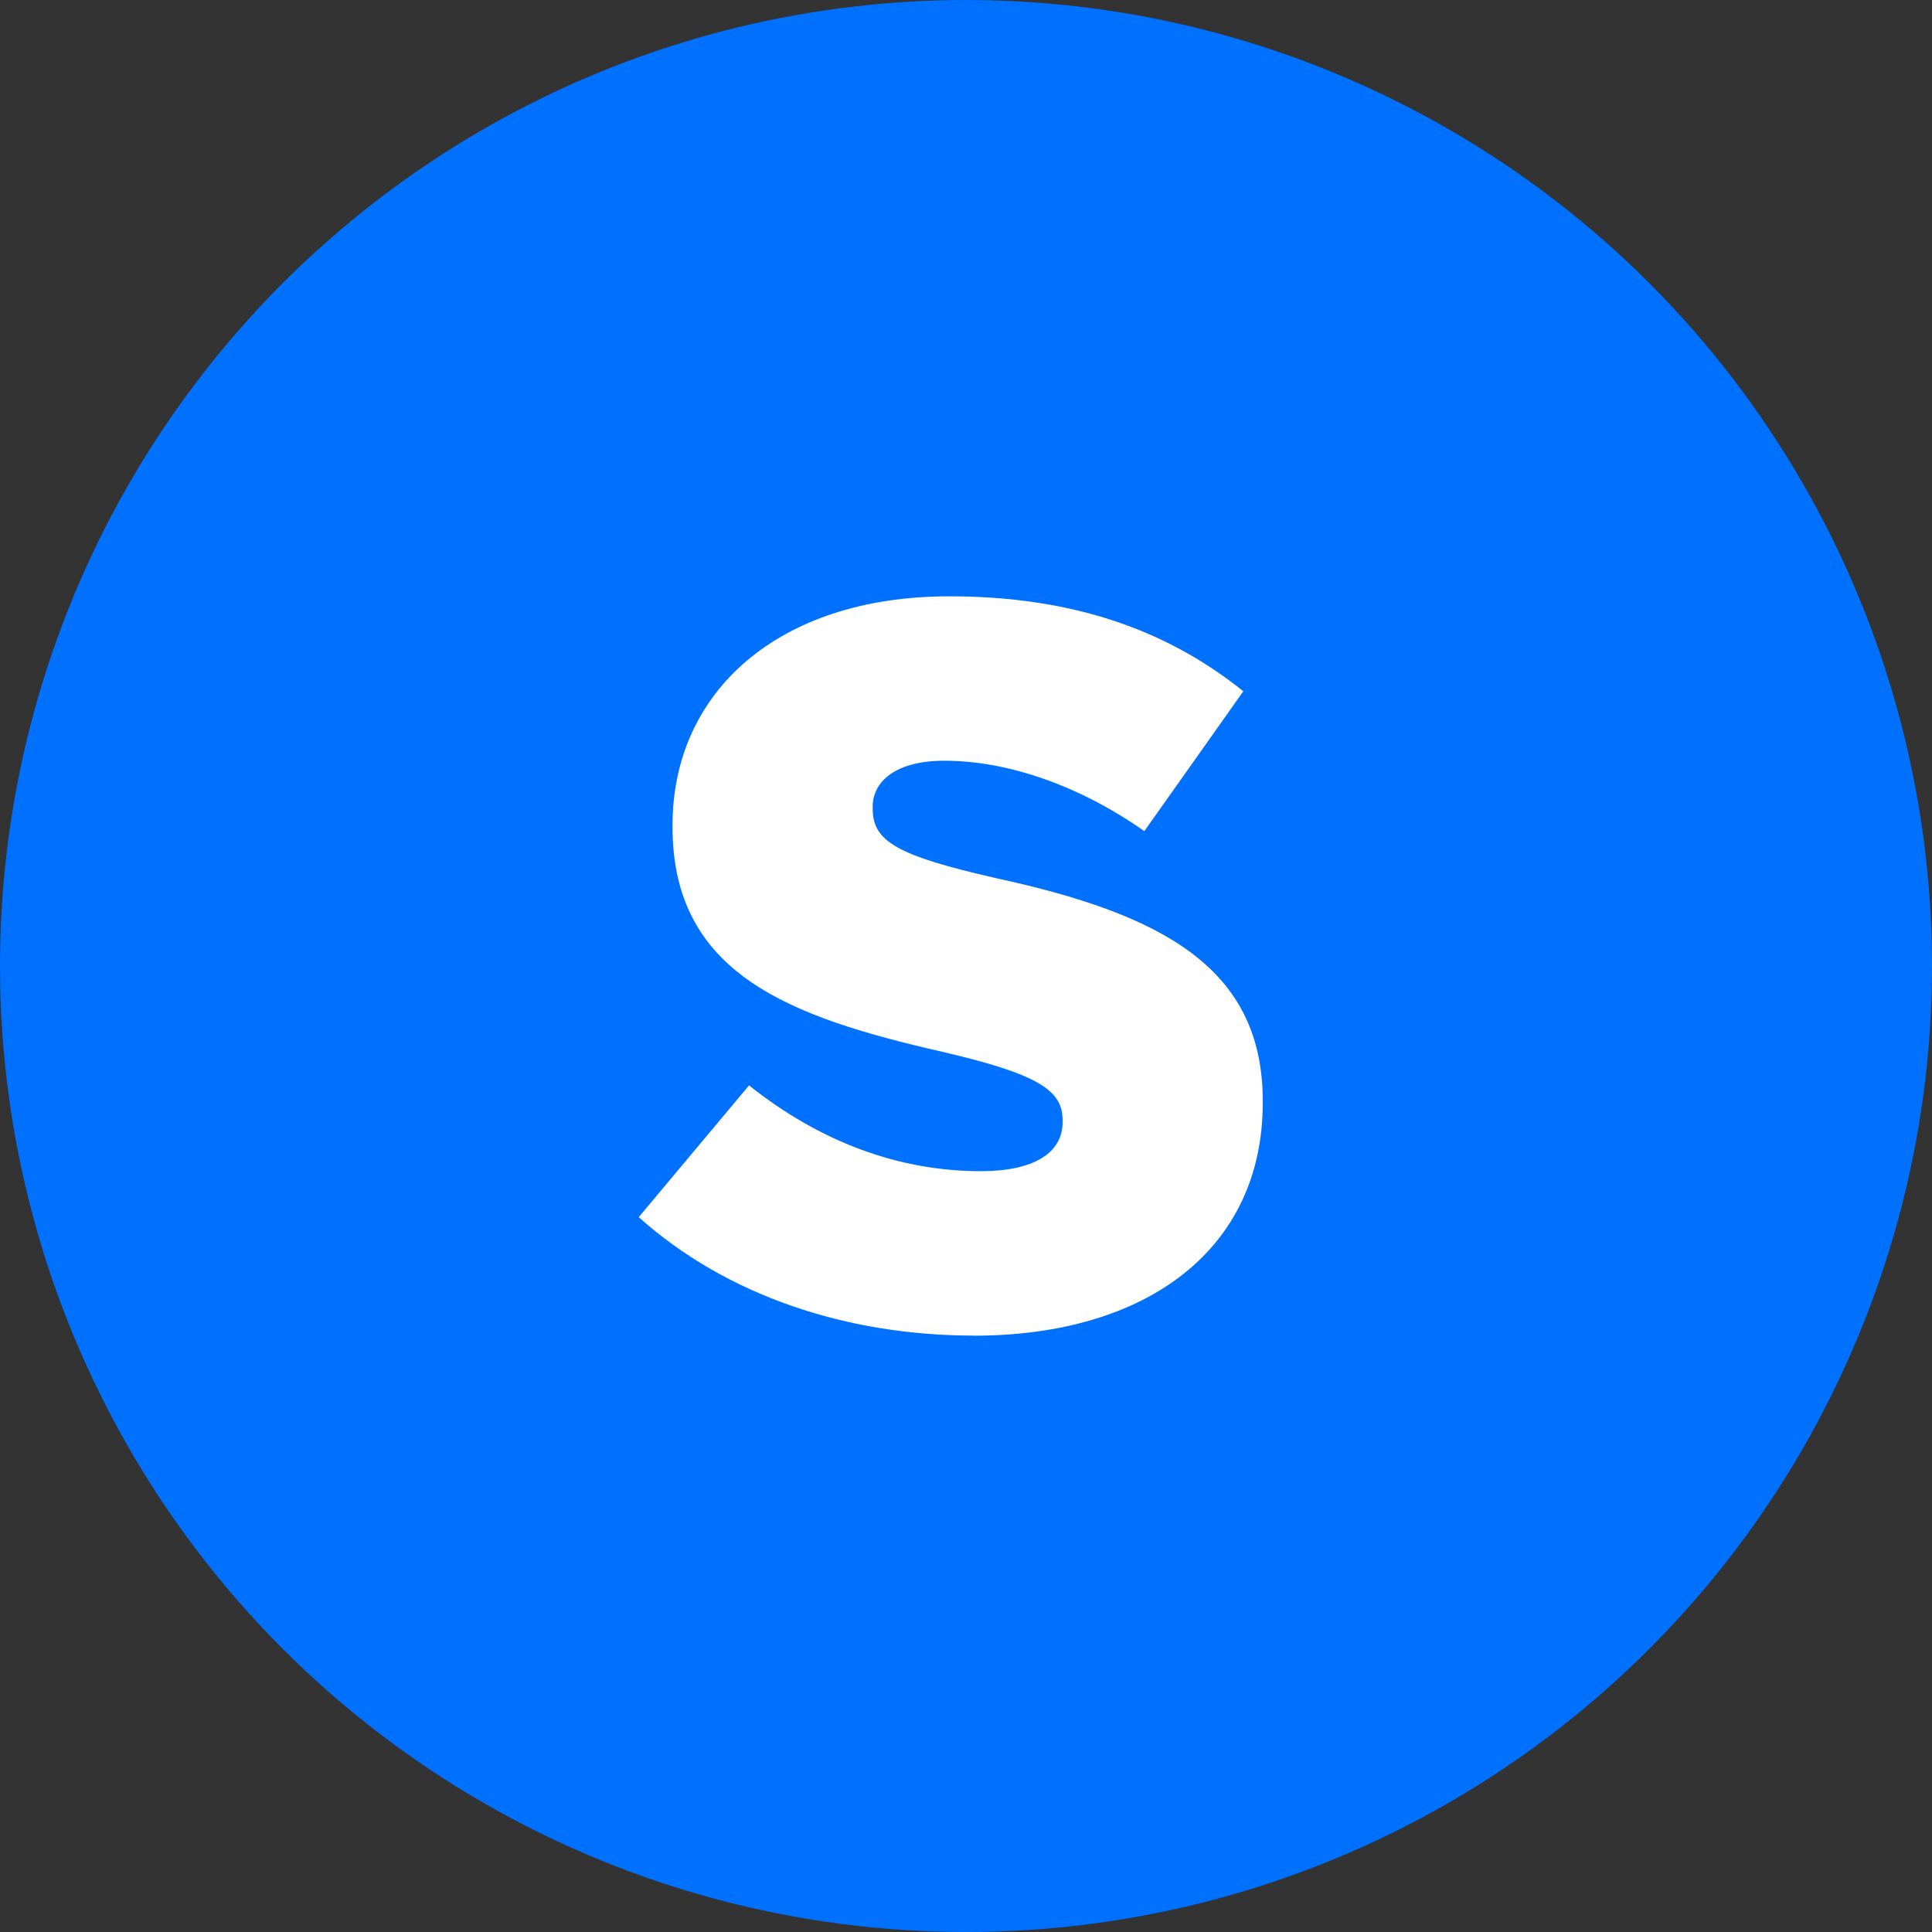
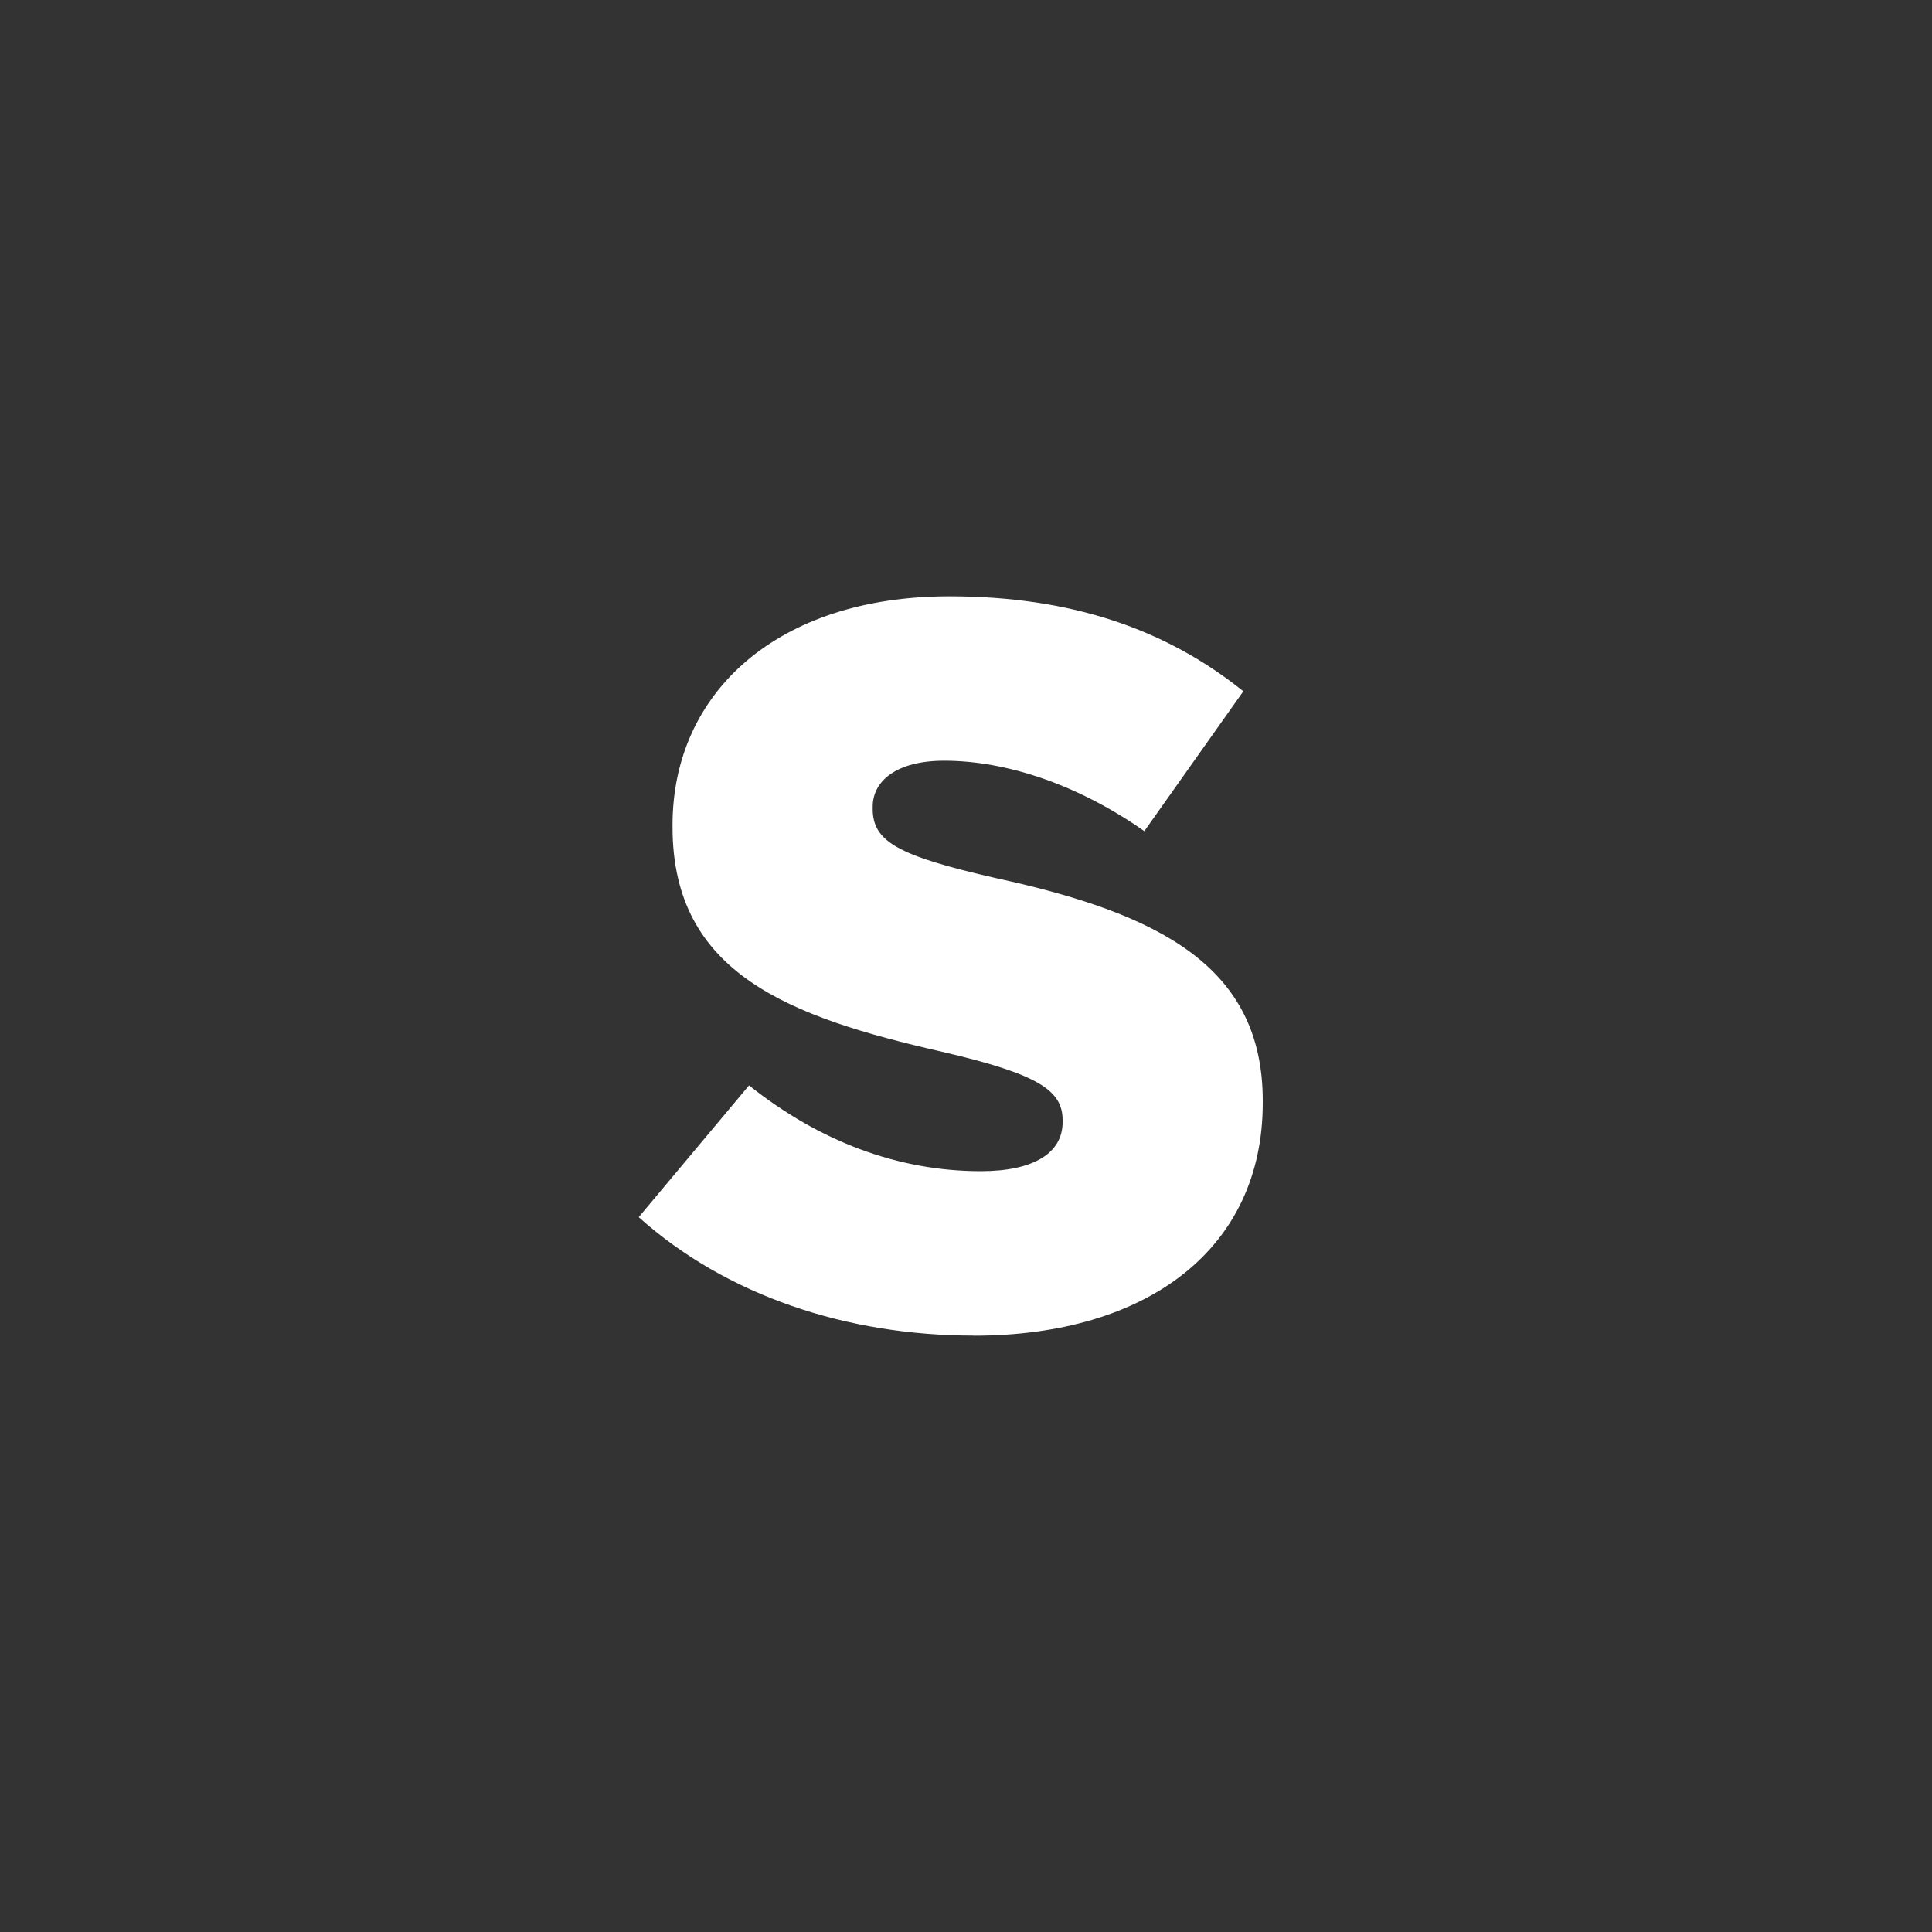
<svg xmlns="http://www.w3.org/2000/svg" xmlns:ns1="http://sodipodi.sourceforge.net/DTD/sodipodi-0.dtd" xmlns:ns2="http://www.inkscape.org/namespaces/inkscape" enable-background="new 0 0 21 21" xml:space="preserve" width="20" height="20" version="1.1" id="svg10" ns1:docname="VSV.svg" ns2:version="1.2.1 (9c6d41e410, 2022-07-14)">
  <rect width="100%" height="100%" fill="#333333" stroke="none" />
  <defs id="defs14" />
  <ns1:namedview id="namedview12" pagecolor="#ffffff" bordercolor="#000000" borderopacity="0.25" ns2:showpageshadow="2" ns2:pageopacity="0.0" ns2:pagecheckerboard="0" ns2:deskcolor="#d1d1d1" showgrid="false" ns2:zoom="26.25" ns2:cx="-0.55238095" ns2:cy="10.057143" ns2:window-width="1920" ns2:window-height="1017" ns2:window-x="1358" ns2:window-y="-8" ns2:window-maximized="1" ns2:current-layer="g8" />
  <rect id="backgroundrect" width="100%" height="100%" x="0" y="0" fill="none" stroke="none" />
  <g class="currentLayer" style="" id="g8">
    <title id="title3">Layer 1</title>
-     <circle id="XMLID_3_" fill="#0070FF" cx="10" cy="10" r="10" class="" />
    <g aria-label="S" id="text398" style="font-weight:bold;font-size:10.571px;font-family:Gotham;-inkscape-font-specification:'Gotham Bold';text-align:center;text-anchor:middle;fill:#ffffff;stroke-width:0.545;stroke-linejoin:round">
      <path d="m 10.08,13.827 c 1.797,0 2.992,-0.899 2.992,-2.41 v -0.021 c 0,-1.385 -1.057,-1.935 -2.759,-2.305 C 9.288,8.858 9.034,8.71 9.034,8.372 V 8.351 c 0,-0.264 0.243,-0.476 0.74,-0.476 0.655,0 1.395,0.254 2.072,0.729 L 12.871,7.156 C 12.068,6.511 11.085,6.173 9.827,6.173 c -1.776,0 -2.865,0.994 -2.865,2.368 V 8.562 c 0,1.522 1.216,1.966 2.791,2.326 1.004,0.233 1.247,0.402 1.247,0.708 v 0.021 c 0,0.317 -0.296,0.507 -0.846,0.507 -0.856,0 -1.67,-0.307 -2.4,-0.888 l -1.142,1.364 c 0.909,0.814 2.157,1.226 3.467,1.226 z" style="font-family:'Gotham Black';-inkscape-font-specification:'Gotham Black,  Bold'" id="path1330" />
    </g>
  </g>
</svg>